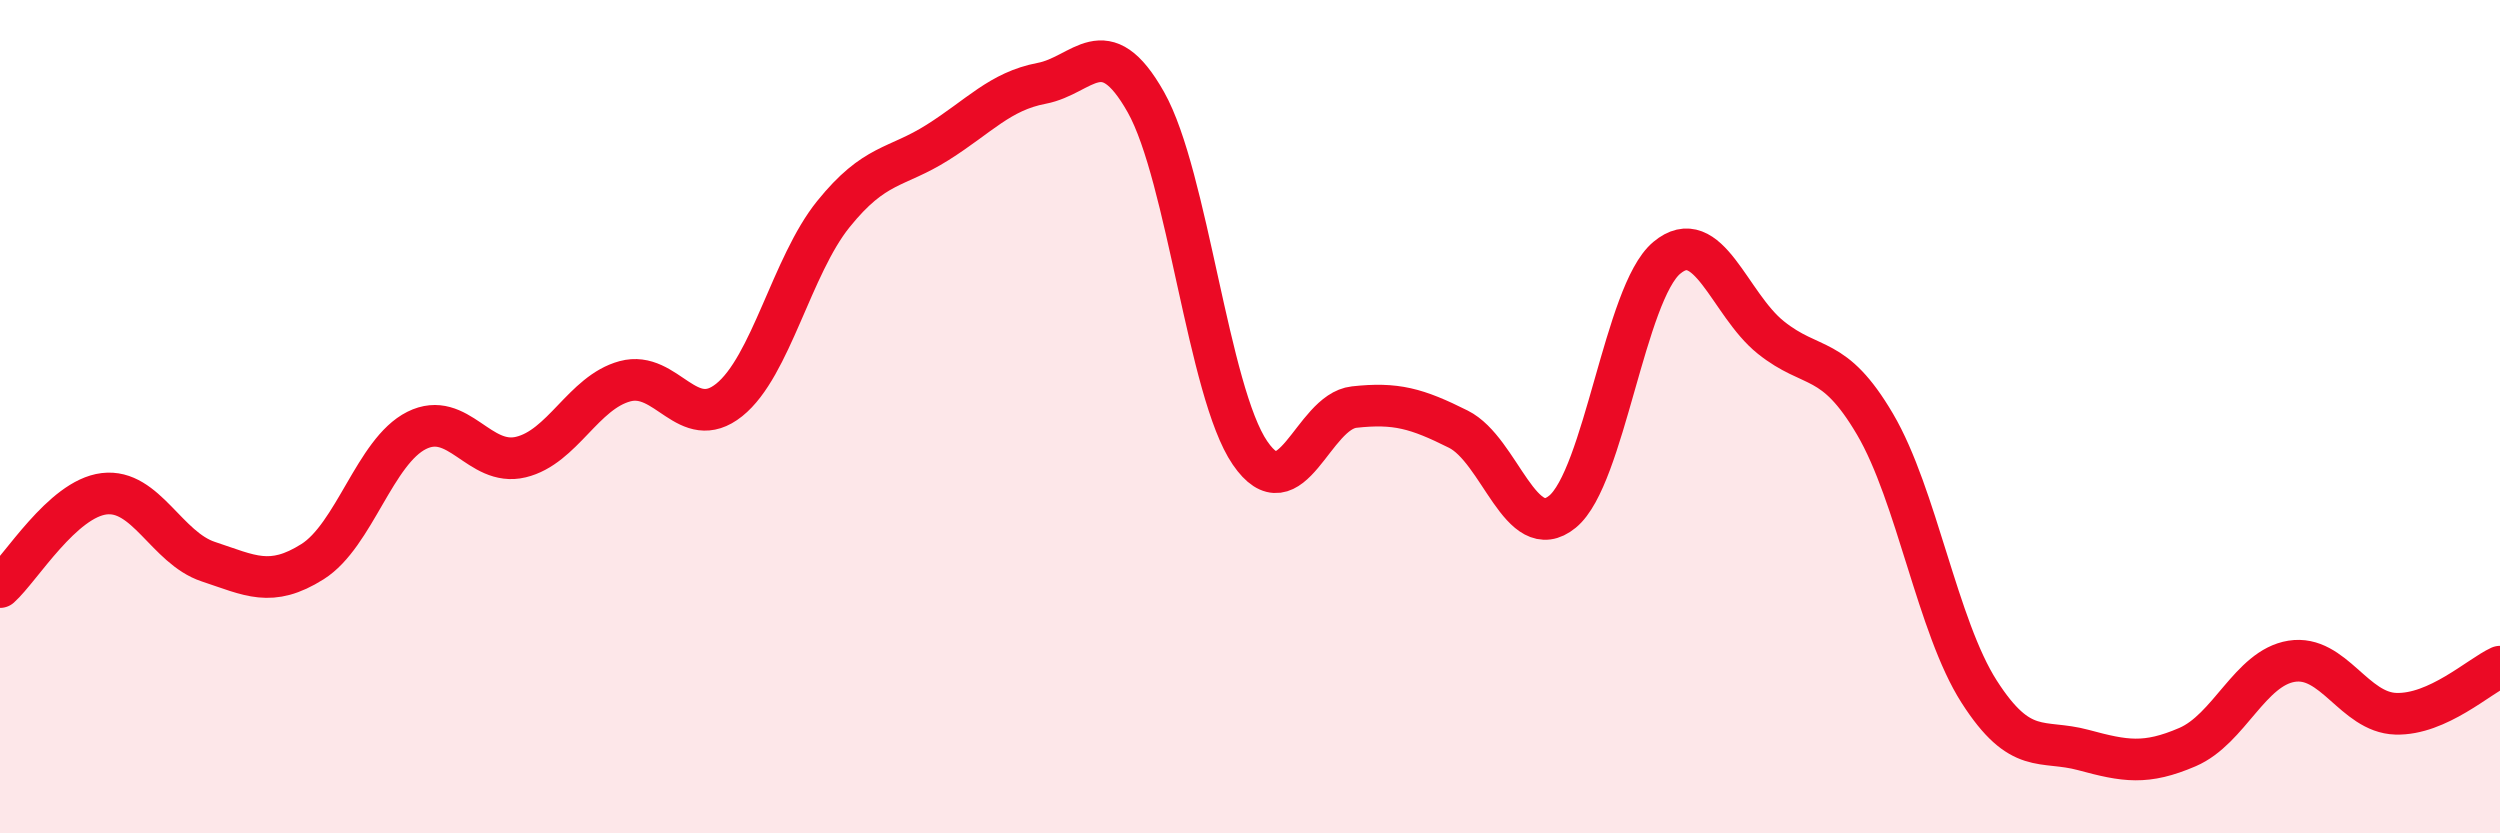
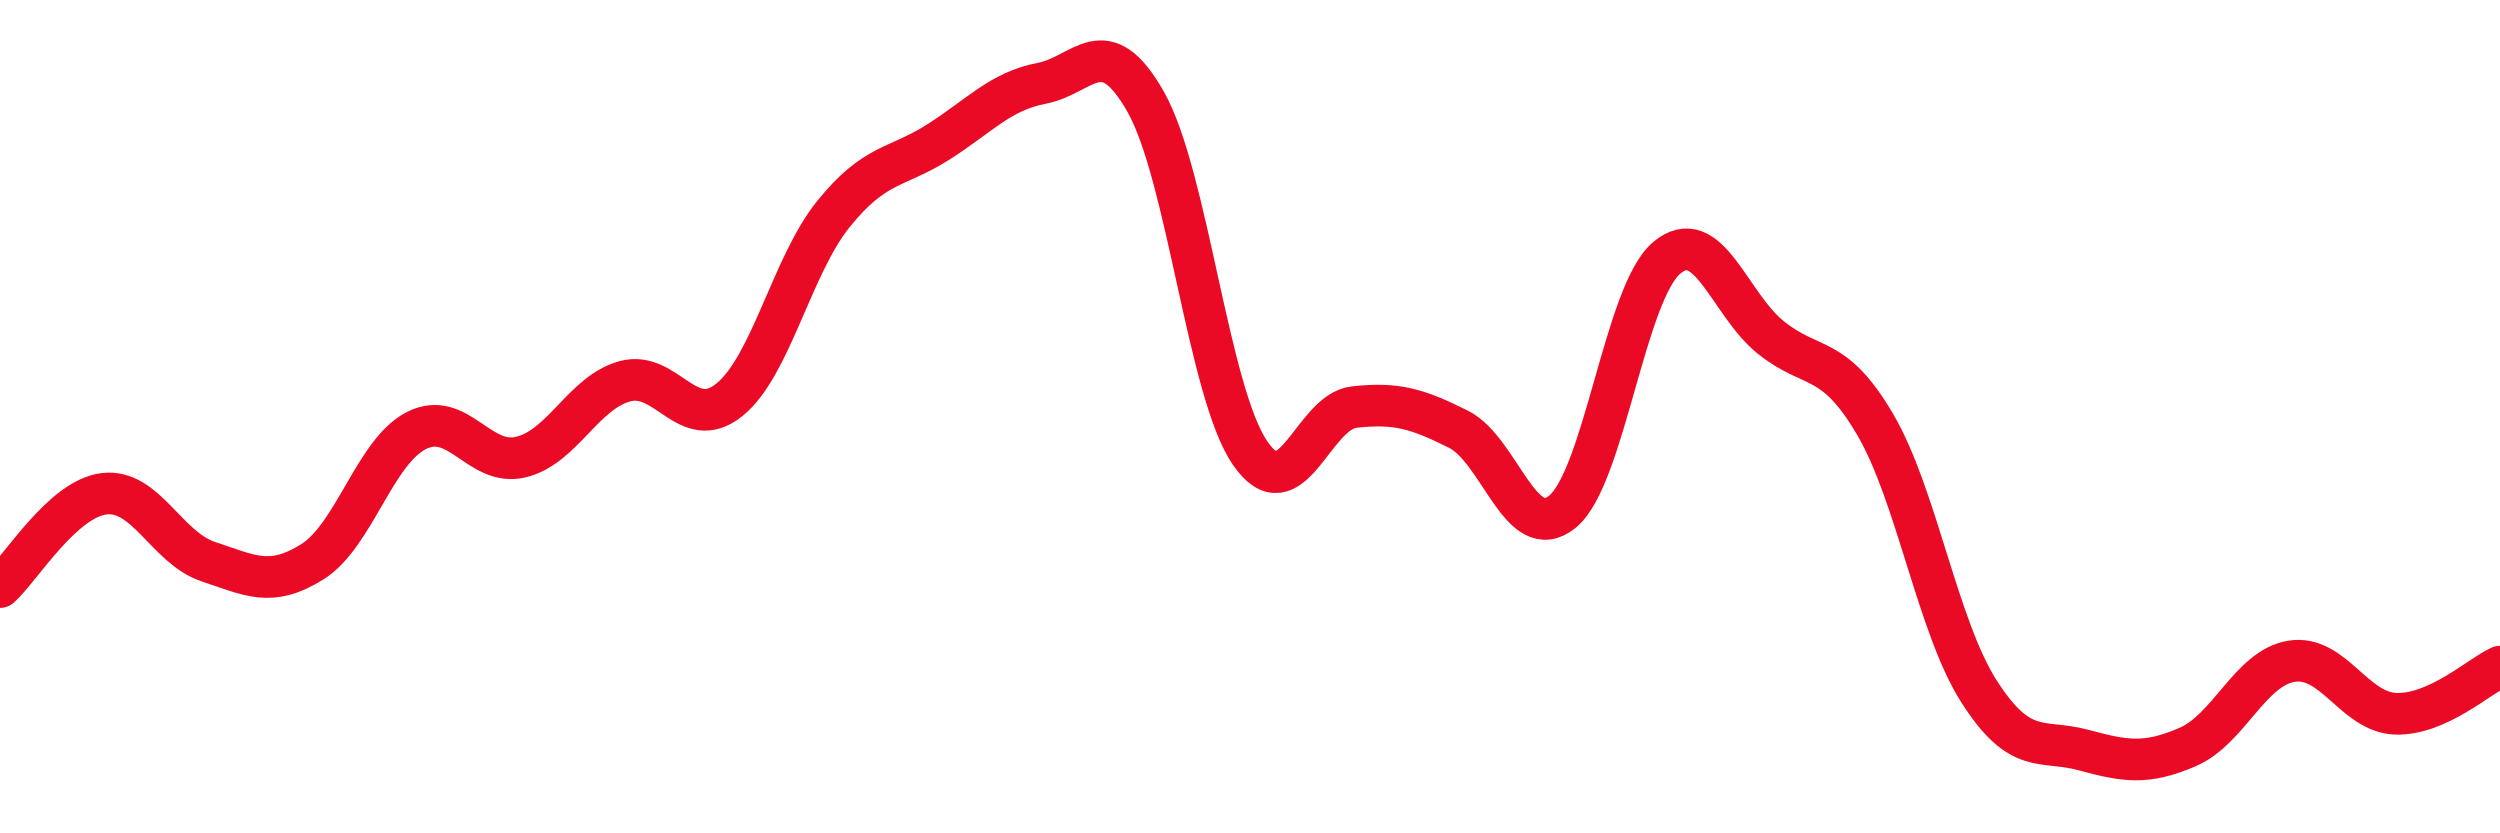
<svg xmlns="http://www.w3.org/2000/svg" width="60" height="20" viewBox="0 0 60 20">
-   <path d="M 0,14.09 C 0.5,13.64 1.5,11.97 2.5,11.85 C 3.5,11.73 4,13.15 5,13.48 C 6,13.81 6.5,14.11 7.5,13.48 C 8.5,12.85 9,10.83 10,10.33 C 11,9.83 11.5,11.21 12.5,10.97 C 13.5,10.73 14,9.42 15,9.15 C 16,8.88 16.5,10.4 17.5,9.6 C 18.5,8.8 19,6.38 20,5.14 C 21,3.9 21.5,4.05 22.5,3.42 C 23.5,2.79 24,2.19 25,2 C 26,1.81 26.5,0.68 27.5,2.45 C 28.5,4.22 29,9.41 30,10.87 C 31,12.33 31.5,9.88 32.5,9.77 C 33.5,9.66 34,9.8 35,10.3 C 36,10.8 36.5,13.1 37.5,12.28 C 38.5,11.46 39,7.03 40,6.19 C 41,5.35 41.5,7.3 42.5,8.1 C 43.5,8.9 44,8.48 45,10.18 C 46,11.88 46.5,15.04 47.5,16.6 C 48.5,18.16 49,17.73 50,18 C 51,18.27 51.5,18.36 52.5,17.93 C 53.5,17.5 54,16.03 55,15.87 C 56,15.71 56.5,17.1 57.5,17.13 C 58.5,17.16 59.5,16.23 60,16L60 20L0 20Z" fill="#EB0A25" opacity="0.1" stroke-linecap="round" stroke-linejoin="round" />
  <path d="M 0,14.09 C 0.5,13.64 1.5,11.97 2.5,11.85 C 3.5,11.73 4,13.15 5,13.48 C 6,13.81 6.5,14.11 7.5,13.48 C 8.5,12.85 9,10.83 10,10.33 C 11,9.83 11.5,11.21 12.5,10.97 C 13.5,10.73 14,9.42 15,9.15 C 16,8.88 16.5,10.4 17.5,9.6 C 18.5,8.8 19,6.38 20,5.14 C 21,3.9 21.5,4.05 22.5,3.42 C 23.5,2.79 24,2.19 25,2 C 26,1.81 26.5,0.68 27.5,2.45 C 28.5,4.22 29,9.41 30,10.87 C 31,12.33 31.5,9.88 32.5,9.77 C 33.5,9.66 34,9.8 35,10.3 C 36,10.8 36.5,13.1 37.5,12.28 C 38.5,11.46 39,7.03 40,6.19 C 41,5.35 41.5,7.3 42.5,8.1 C 43.5,8.9 44,8.48 45,10.18 C 46,11.88 46.5,15.04 47.5,16.6 C 48.5,18.16 49,17.73 50,18 C 51,18.27 51.5,18.36 52.5,17.93 C 53.5,17.5 54,16.03 55,15.87 C 56,15.71 56.5,17.1 57.5,17.13 C 58.5,17.16 59.5,16.23 60,16" stroke="#EB0A25" stroke-width="1" fill="none" stroke-linecap="round" stroke-linejoin="round" />
</svg>